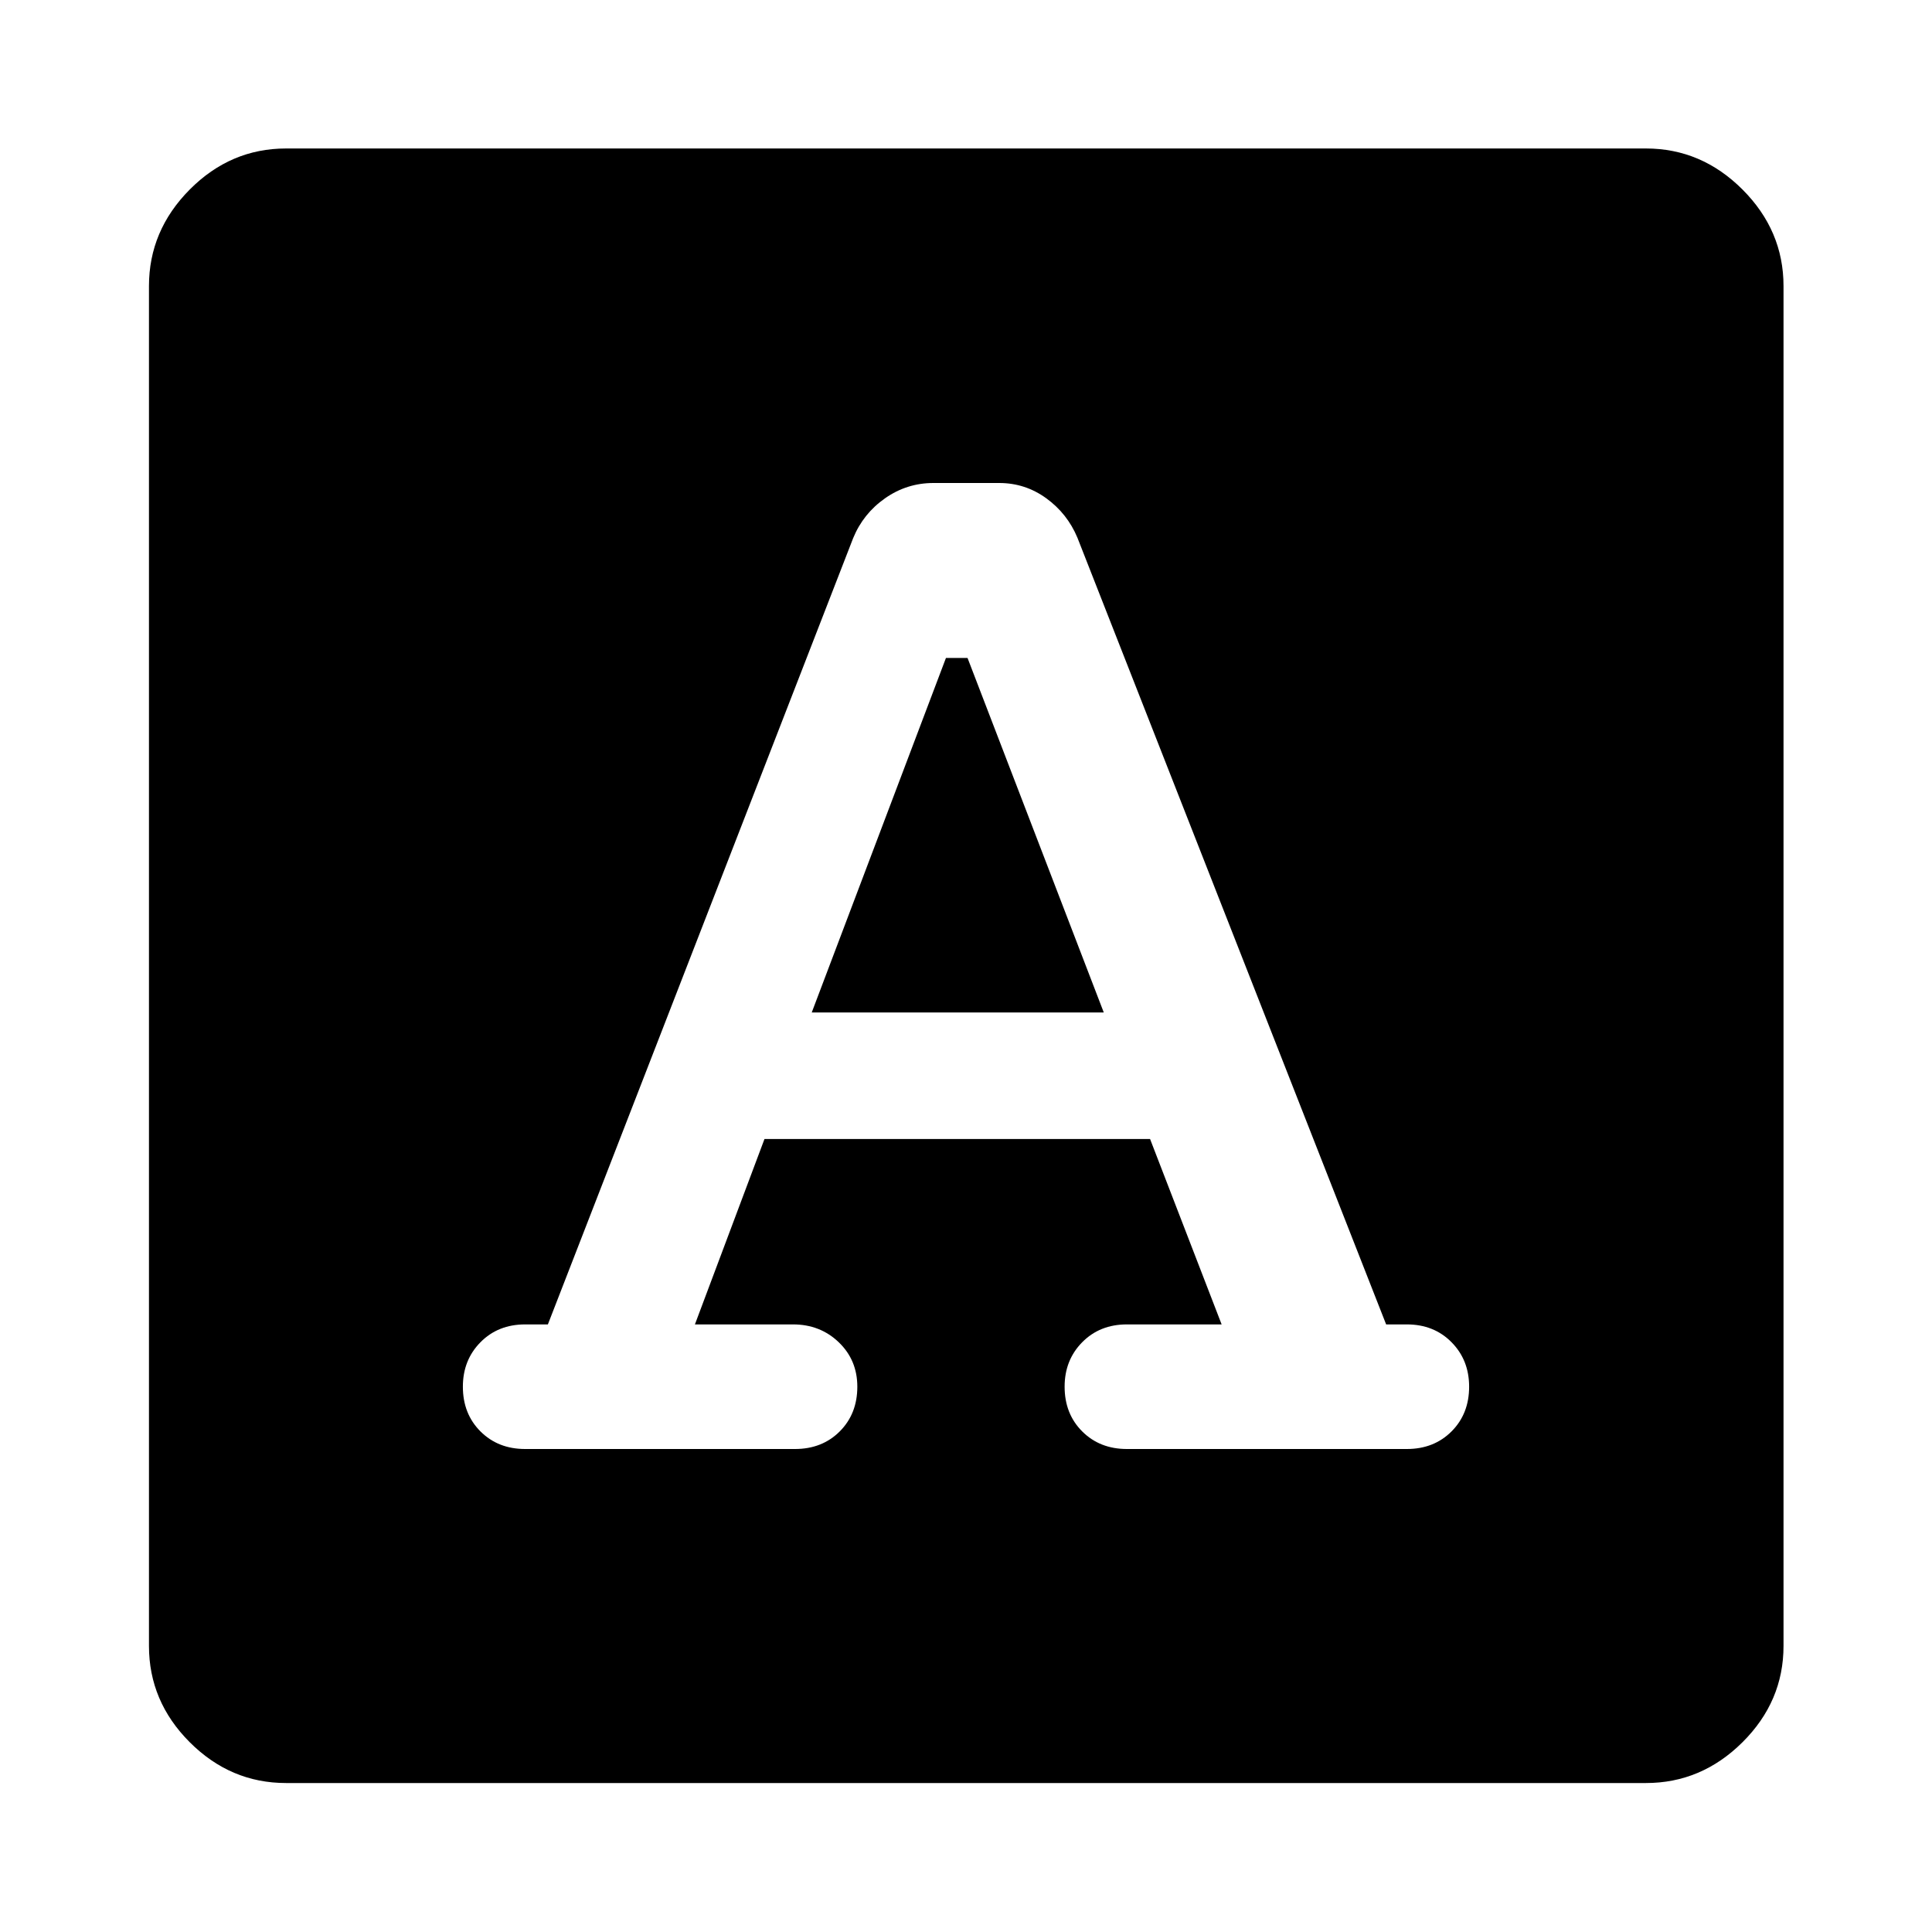
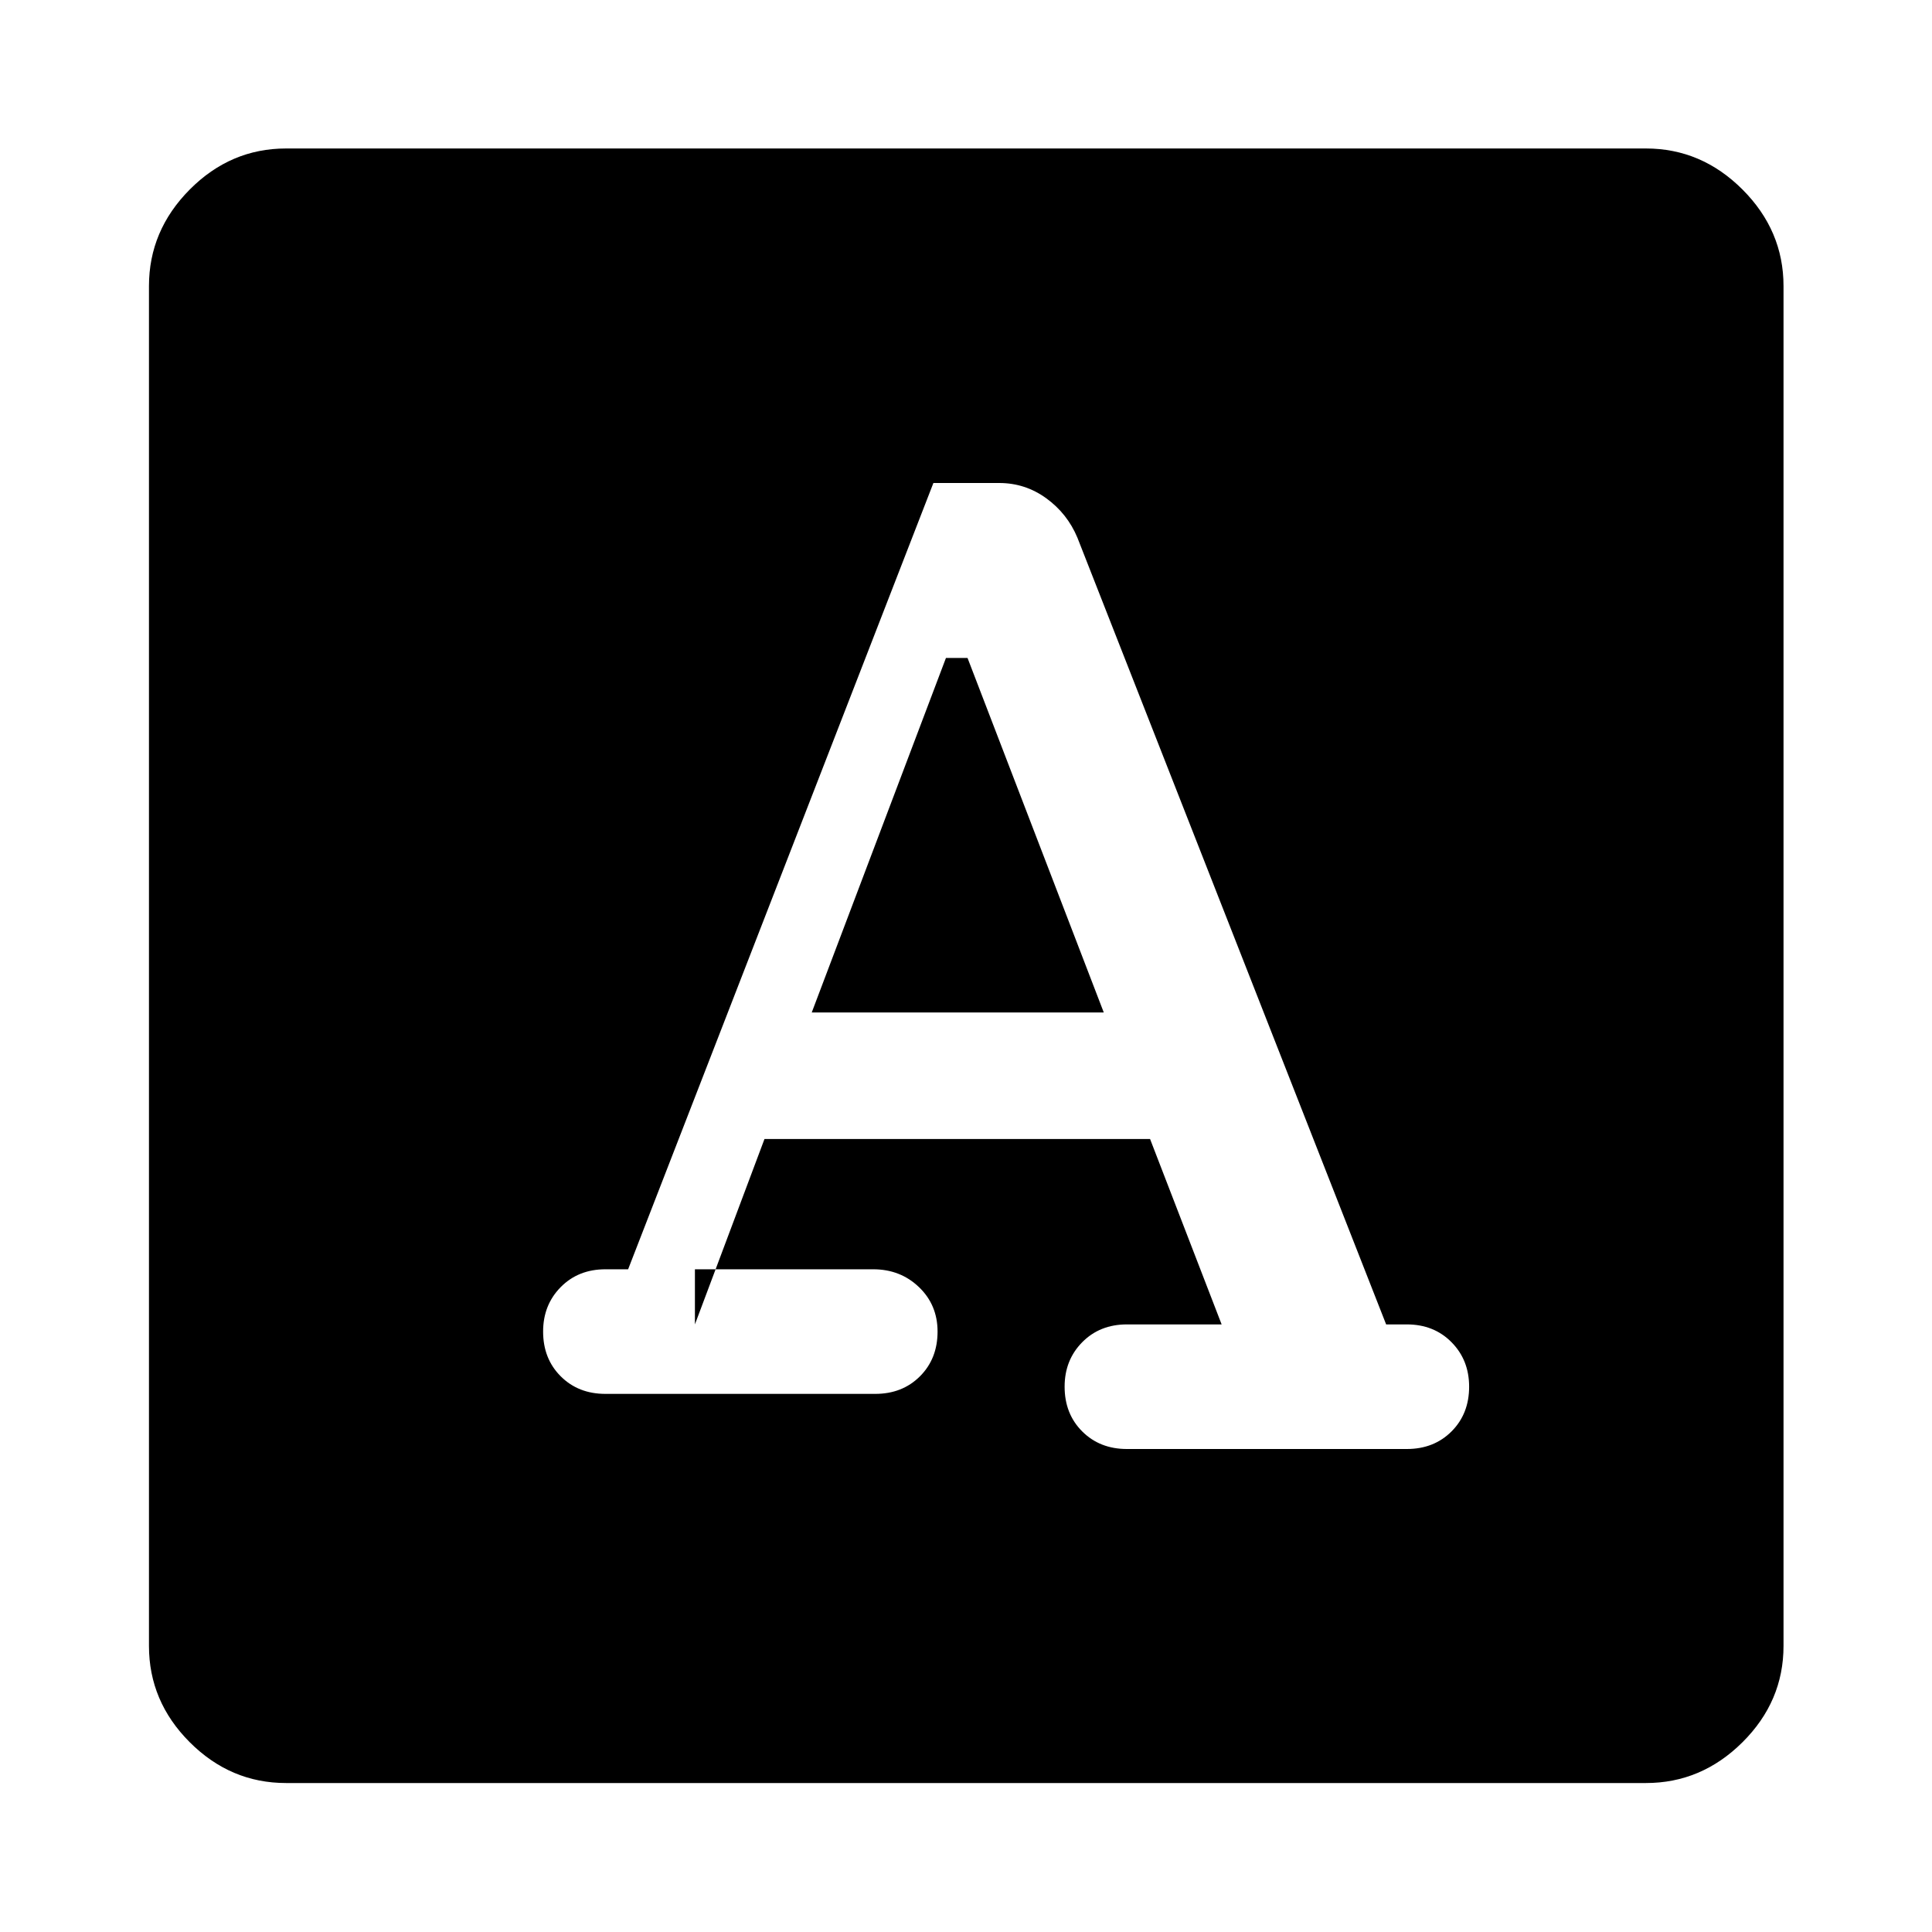
<svg xmlns="http://www.w3.org/2000/svg" width="48" height="48" viewBox="0 -960 960 960">
-   <path d="m345.3-301.91 34.57-92.13h191.59l35.56 92.13h-47.06q-13.48 0-22.22 8.86-8.74 8.85-8.74 22.09 0 13.48 8.74 22.22 8.74 8.74 22.22 8.74h139.08q13.48 0 22.22-8.74 8.74-8.74 8.74-22.22 0-13.24-8.74-22.09-8.74-8.86-22.22-8.86h-10.28L535.35-692.85q-5-11.95-15.46-19.55-10.46-7.6-23.41-7.6H463.8q-13.19 0-24.03 7.6-10.84 7.6-15.84 19.79l-151.69 390.7h-11.28q-13.48 0-22.22 8.86-8.74 8.85-8.74 22.09 0 13.48 8.74 22.22 8.74 8.74 22.22 8.74h134.08q13.48 0 22.22-8.74 8.74-8.74 8.74-22.22 0-13.24-9.24-22.09-9.24-8.86-22.72-8.86H345.3Zm58.05-155 66.69-176.16h10.72l67.7 176.16H403.35ZM142.15-74.02q-27.58 0-47.86-20.27-20.27-20.28-20.27-47.86v-675.7q0-27.58 20.27-47.98 20.28-20.39 47.86-20.39h675.7q27.58 0 47.98 20.39 20.39 20.4 20.39 47.98v675.7q0 27.58-20.39 47.86-20.4 20.27-47.98 20.27h-675.7Z" />
+   <path d="m345.3-301.91 34.57-92.13h191.59l35.56 92.13h-47.06q-13.48 0-22.22 8.86-8.74 8.85-8.74 22.09 0 13.48 8.74 22.22 8.74 8.74 22.22 8.74h139.08q13.48 0 22.22-8.74 8.74-8.74 8.74-22.22 0-13.24-8.74-22.09-8.74-8.86-22.22-8.86h-10.28L535.35-692.85q-5-11.95-15.46-19.55-10.46-7.6-23.41-7.6H463.8l-151.69 390.7h-11.28q-13.48 0-22.22 8.86-8.74 8.85-8.74 22.09 0 13.48 8.74 22.22 8.74 8.74 22.22 8.74h134.08q13.48 0 22.22-8.74 8.74-8.74 8.74-22.22 0-13.24-9.24-22.09-9.24-8.86-22.72-8.86H345.3Zm58.05-155 66.69-176.16h10.72l67.7 176.16H403.35ZM142.15-74.02q-27.58 0-47.86-20.27-20.27-20.28-20.27-47.86v-675.7q0-27.58 20.27-47.98 20.28-20.39 47.86-20.39h675.7q27.58 0 47.98 20.39 20.39 20.4 20.39 47.98v675.7q0 27.58-20.39 47.86-20.4 20.27-47.98 20.27h-675.7Z" />
</svg>